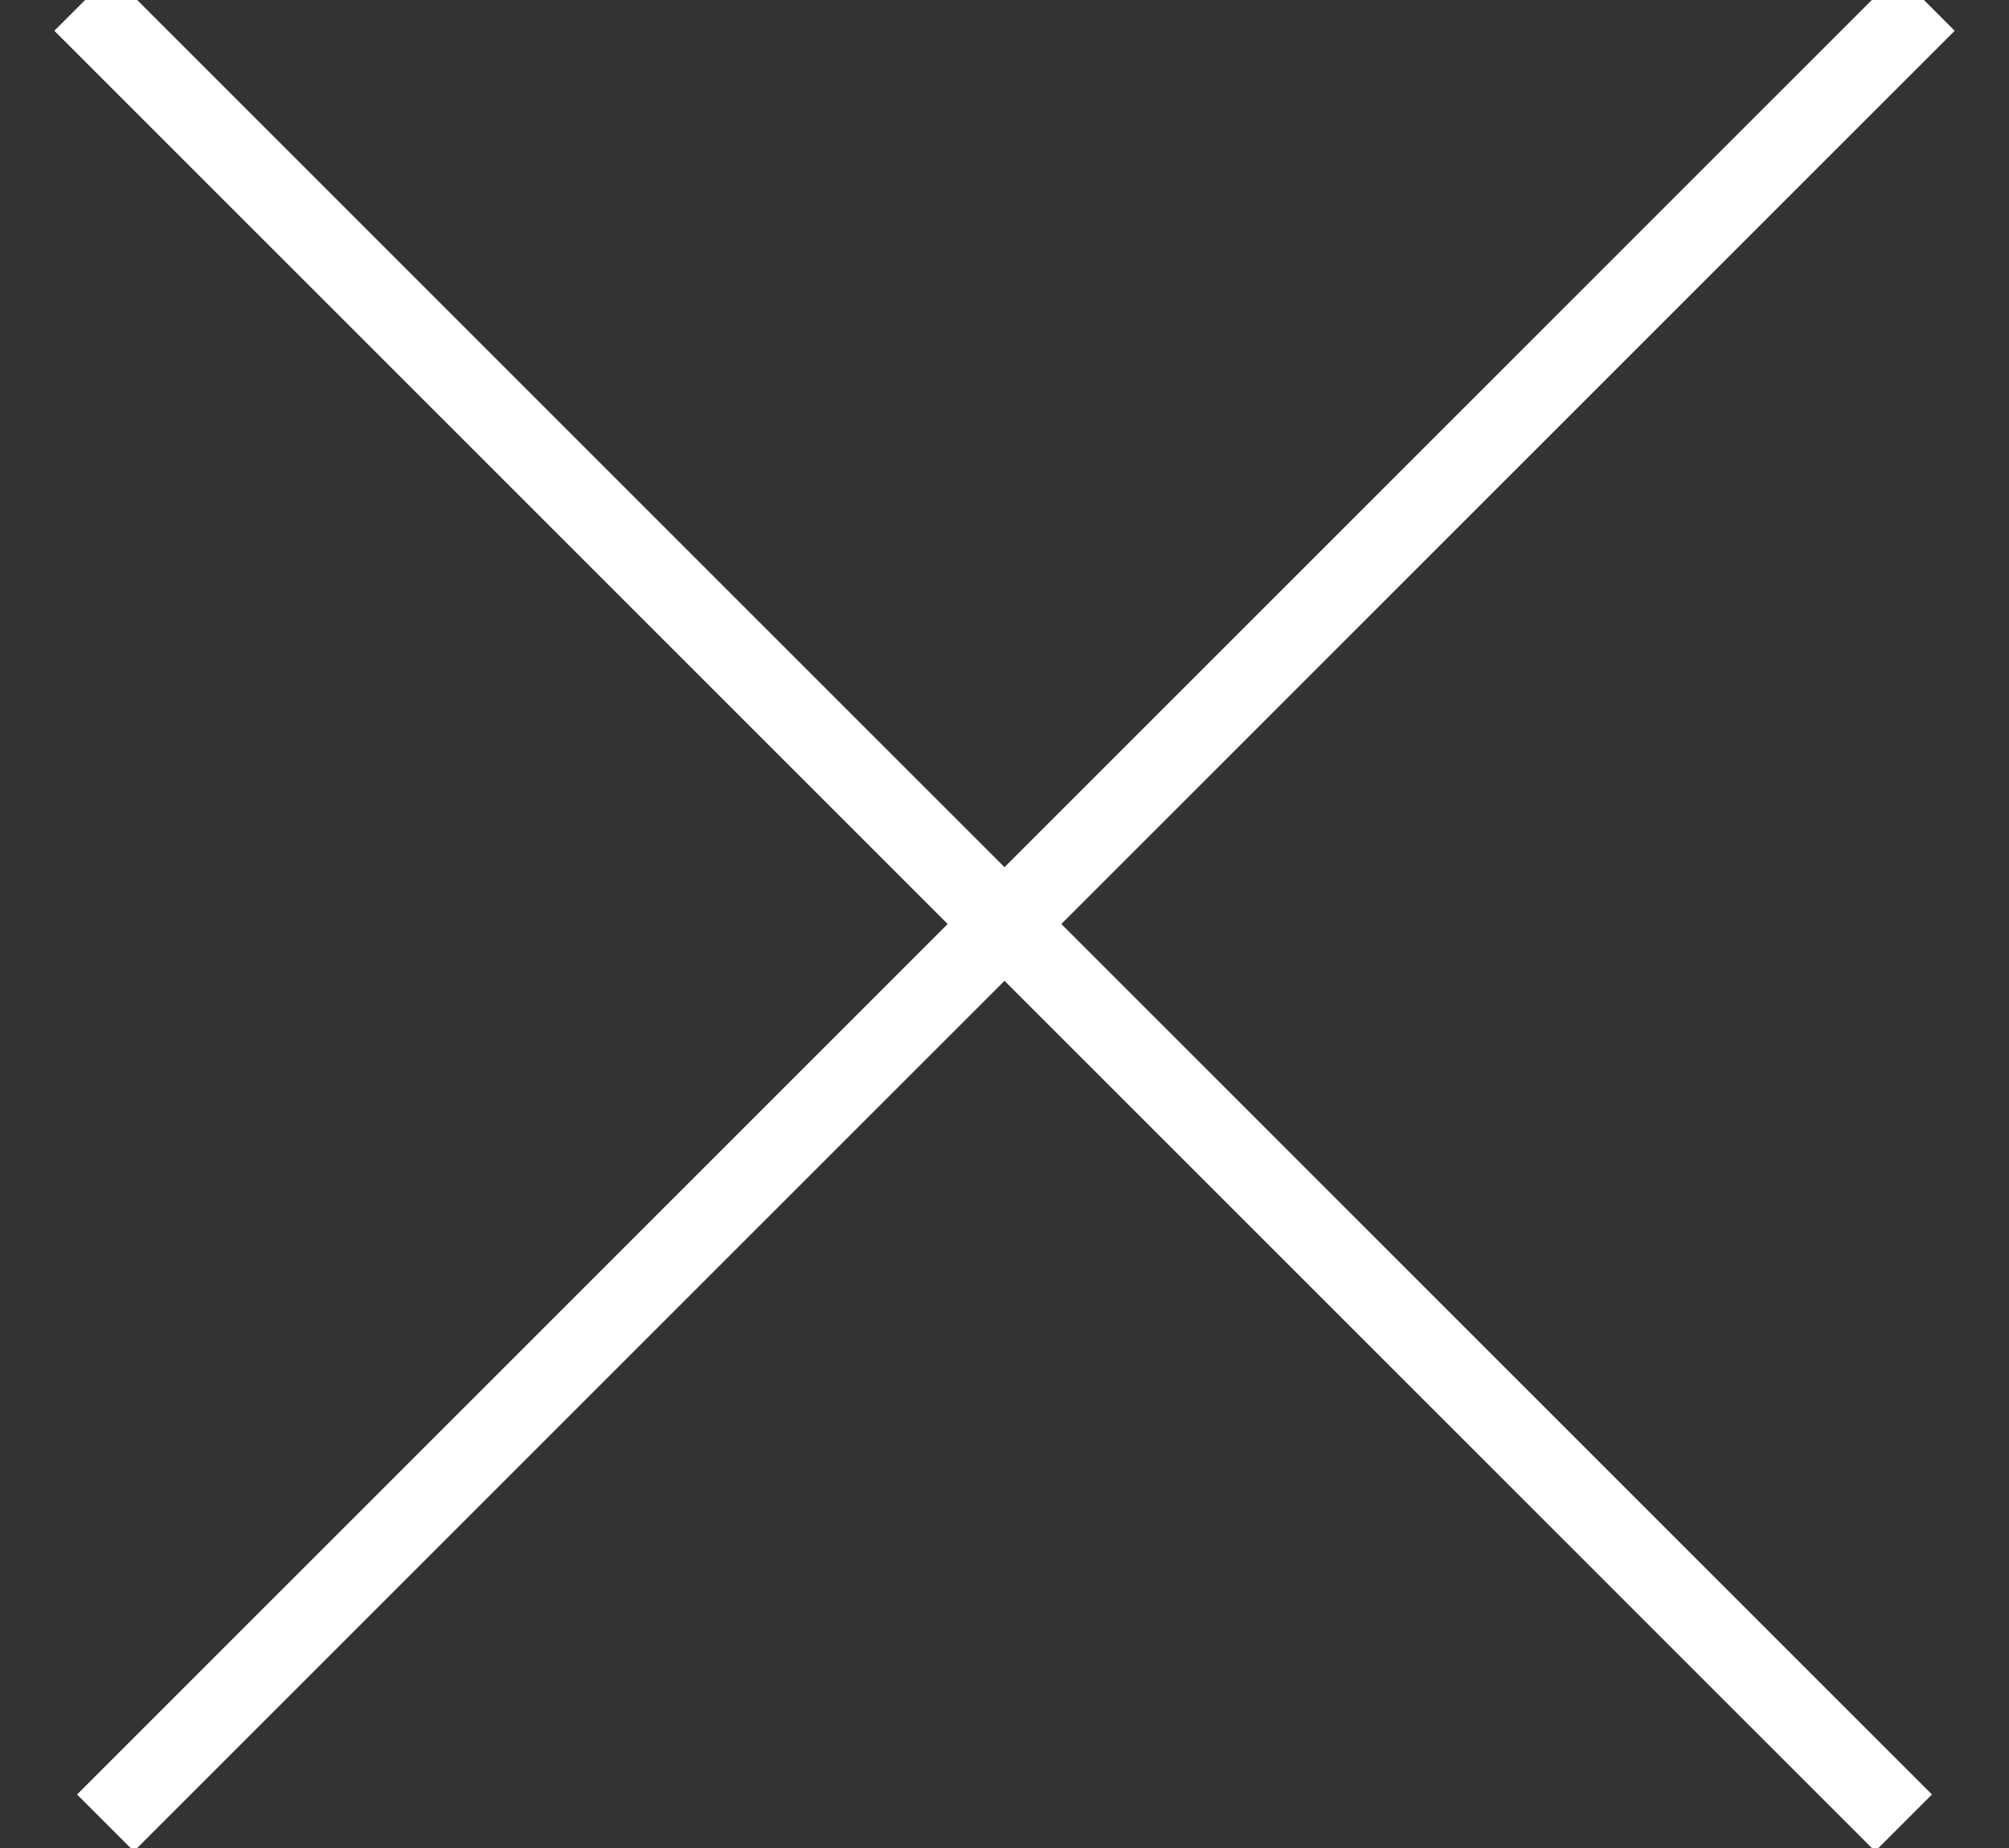
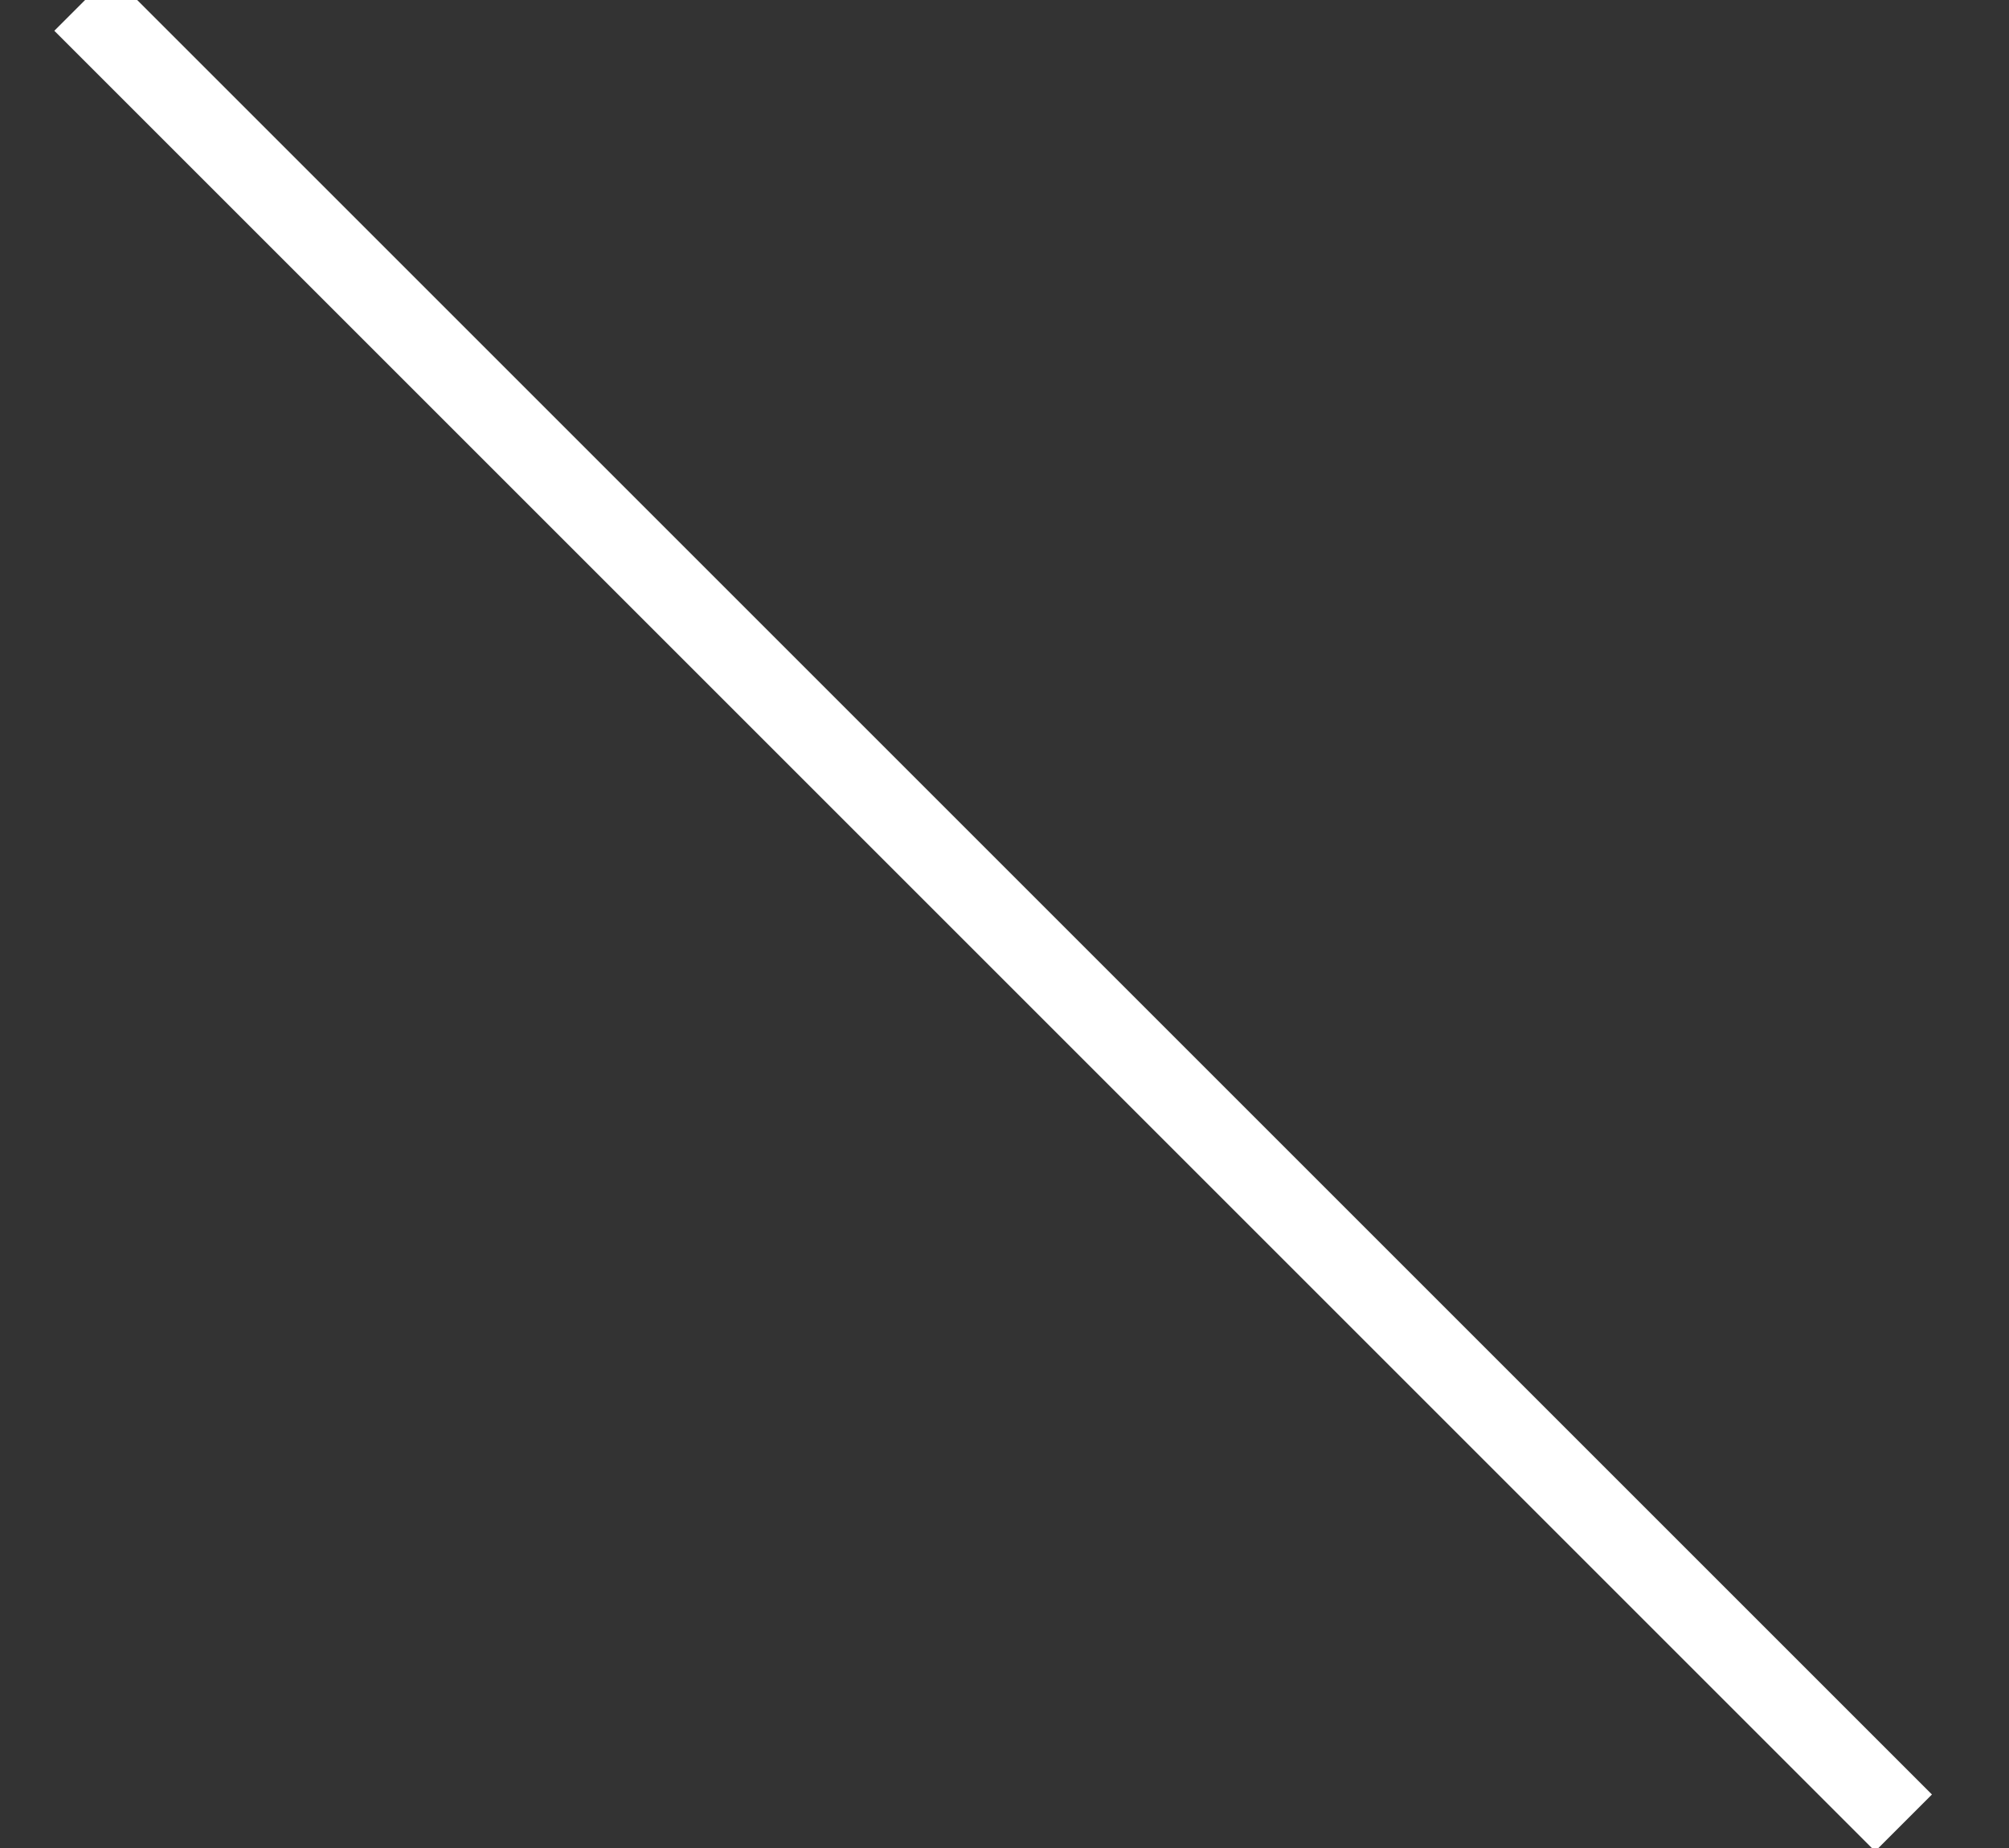
<svg xmlns="http://www.w3.org/2000/svg" width="25px" height="23px" viewBox="0 0 25 23" version="1.1">
  <rect x="0" y="0" width="25" height="23" fill="#333333" stroke="none" />
  <title>Group 4</title>
  <desc>Created with Sketch.</desc>
  <g id="Page-1" stroke="none" stroke-width="1" fill="none" fill-rule="evenodd" stroke-linecap="square">
    <g id="Mobile-Menu" transform="translate(-328, -29)" stroke="#FFFFFF">
      <g id="Group-4" transform="translate(329, 28.5)">
        <path d="M0.383,0.883 L22.334,22.834" id="Line" />
-         <path d="M0.383,0.883 L22.334,22.834" id="Line-Copy" transform="translate(11.5, 12) scale(-1, 1) translate(-11.5, -12) " />
      </g>
    </g>
  </g>
</svg>